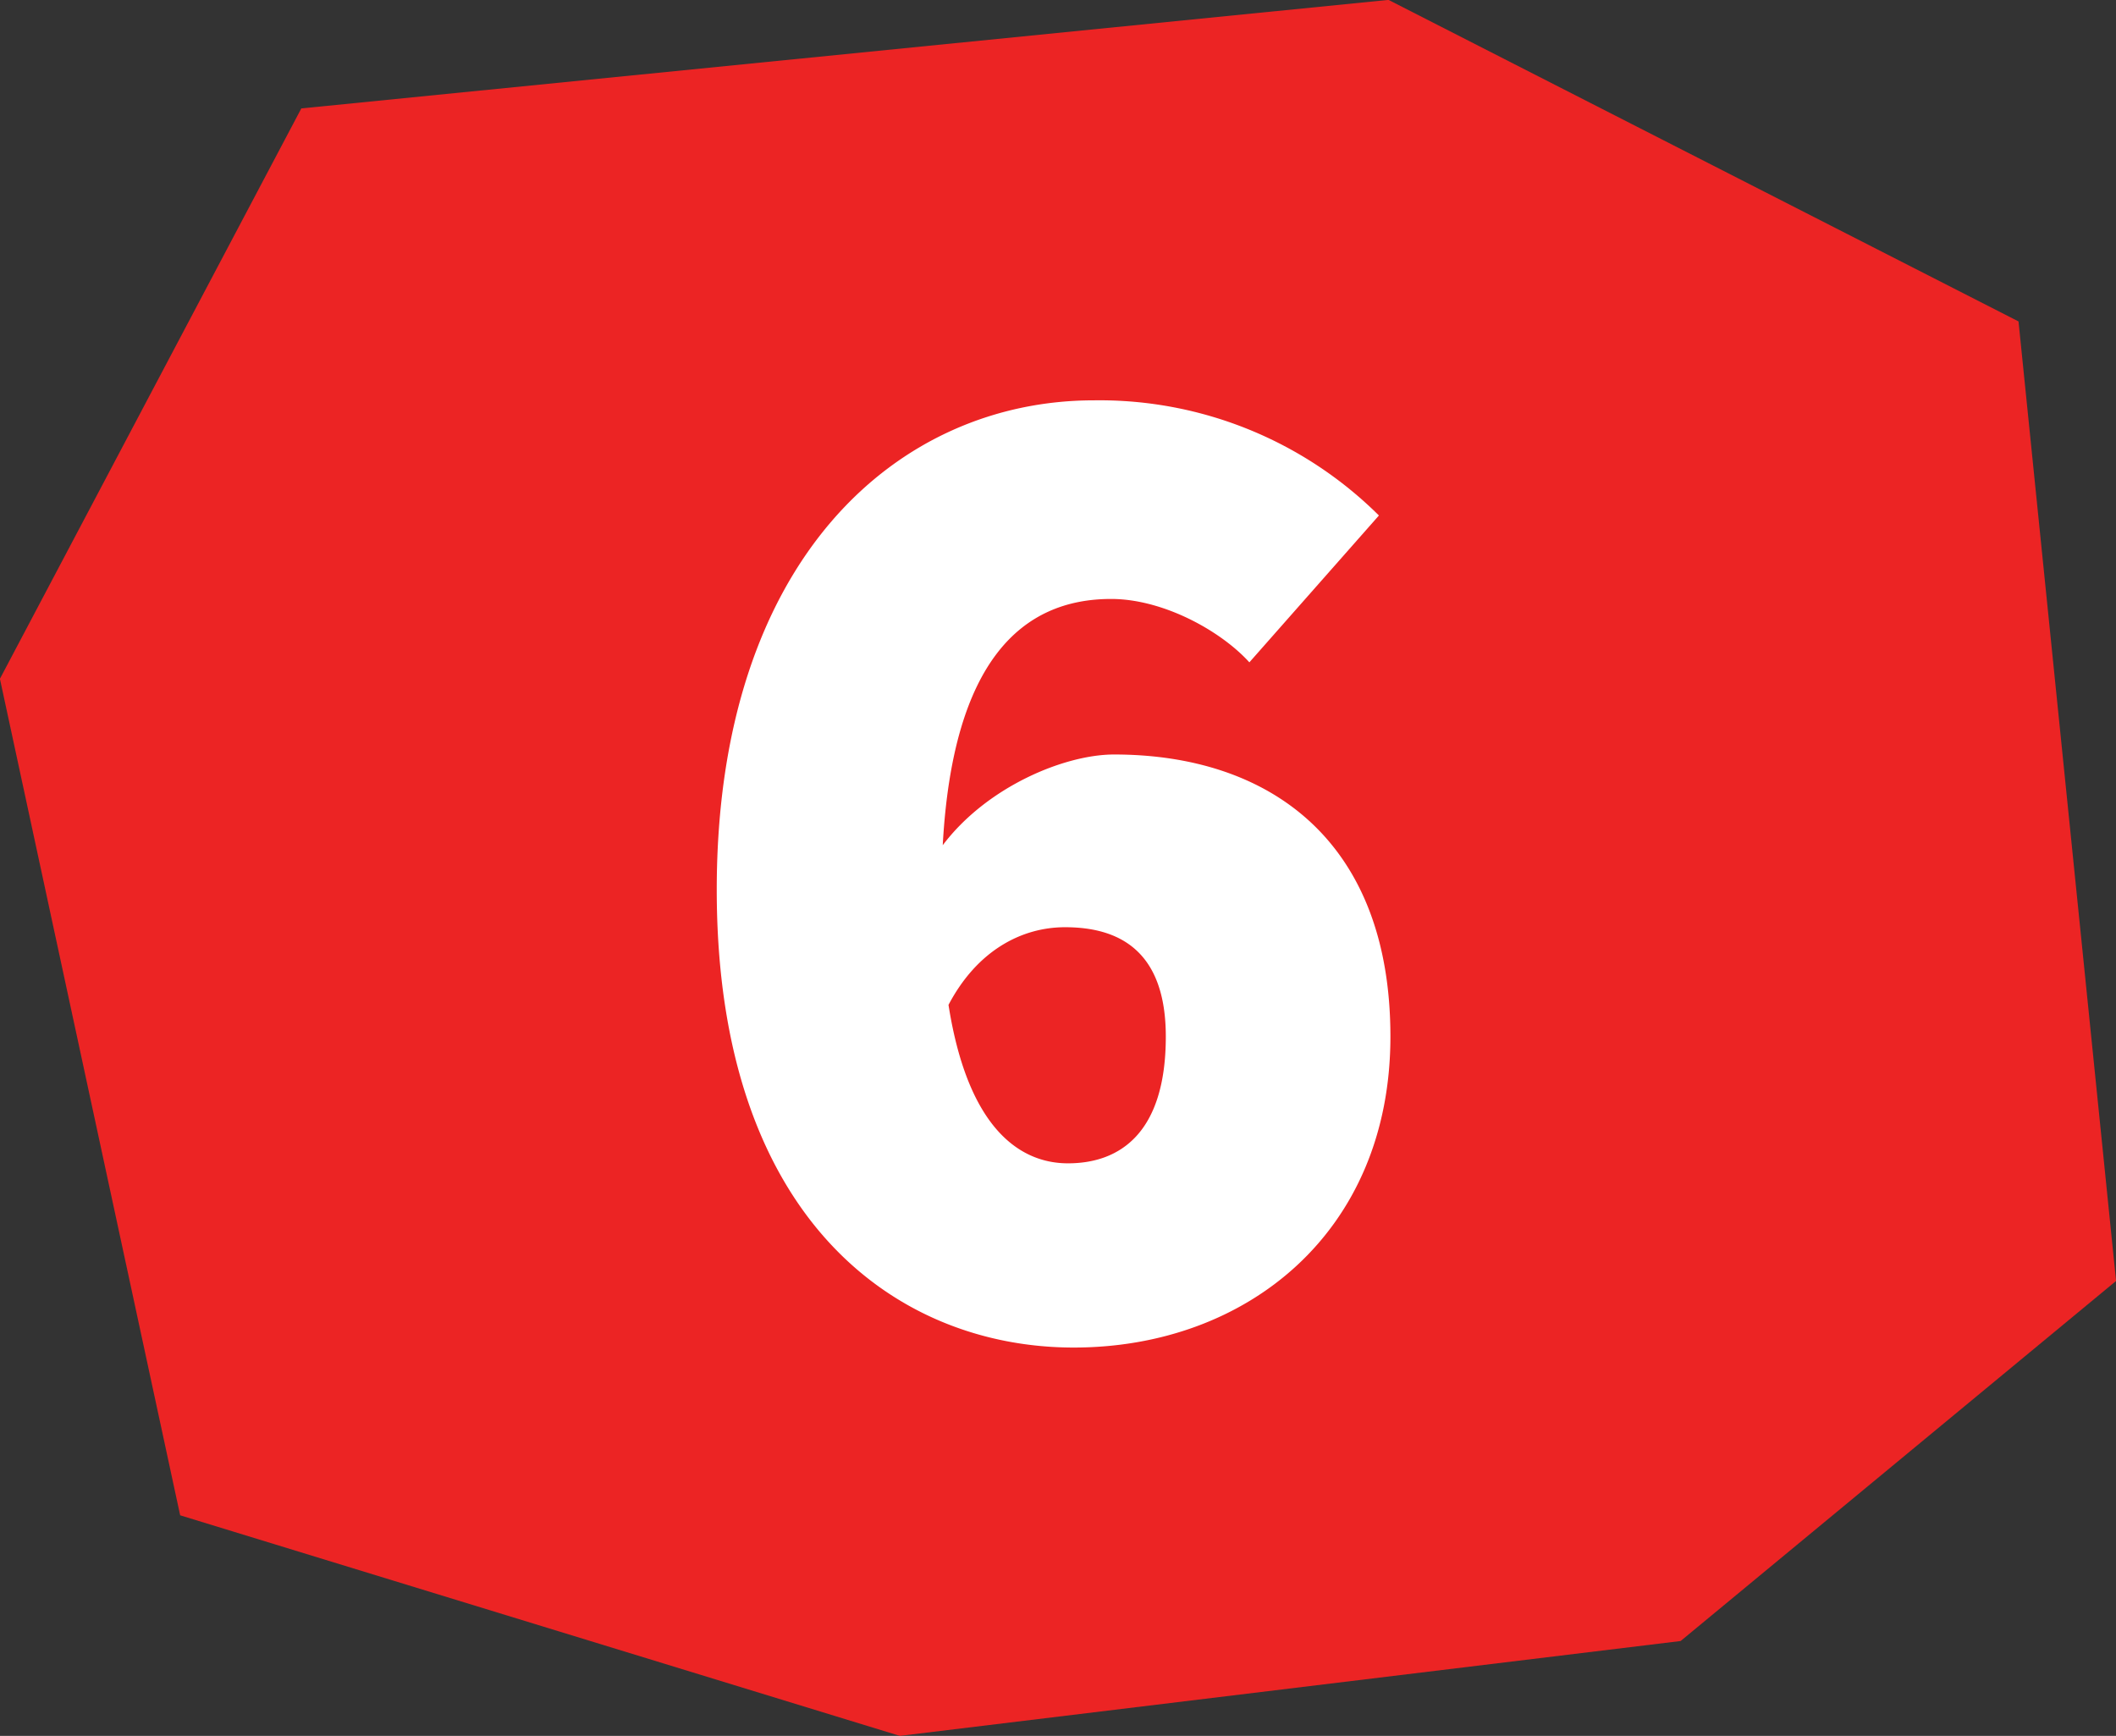
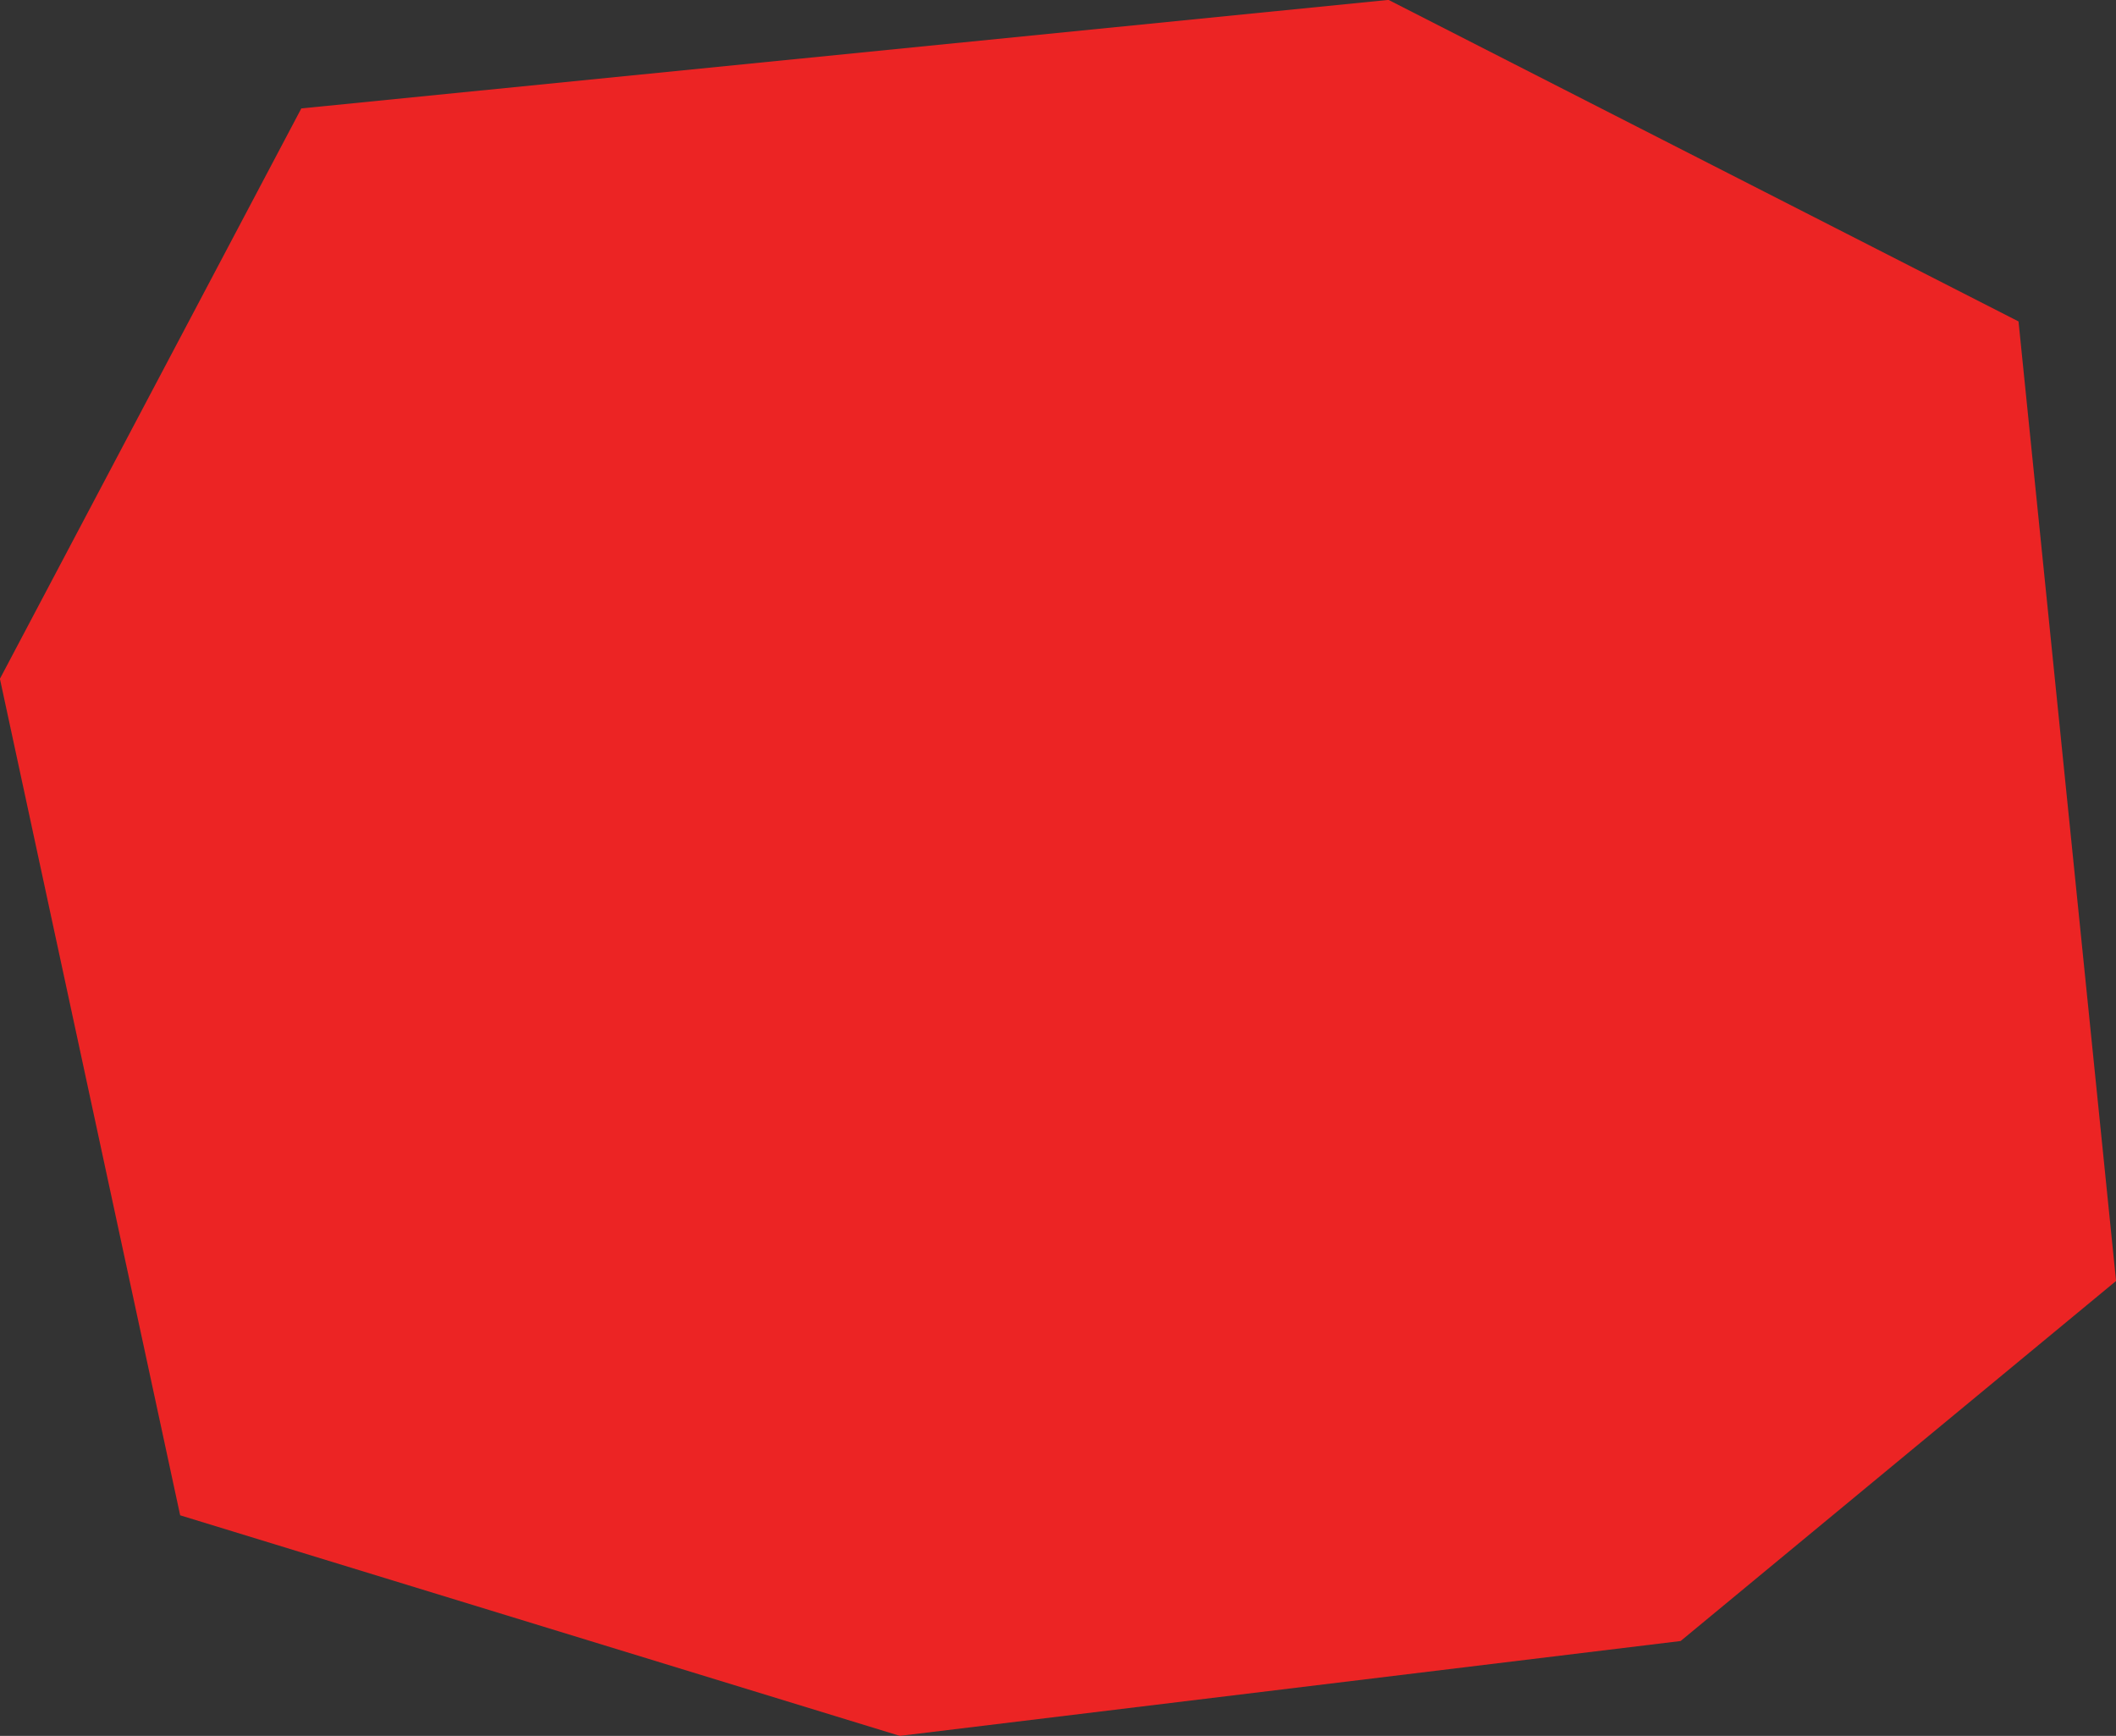
<svg xmlns="http://www.w3.org/2000/svg" id="num6.svg" width="204.342" height="167.63" viewBox="0 0 204.342 167.63">
  <rect x="0" y="0" width="204.342" height="167.63" fill="#333333" stroke="none" />
  <defs>
    <style>
      .cls-1 {
        fill: #ec2424;
      }

      .cls-1, .cls-2 {
        fill-rule: evenodd;
      }

      .cls-2 {
        fill: #fff;
      }
    </style>
  </defs>
  <path id="シェイプ_1_のコピー" data-name="シェイプ 1 のコピー" class="cls-1" d="M928.537,2889.22L899.43,2944.3l17.406,80.78,69.5,21.3,75.4-9.16,42.05-34.77-9.42-92.66-60.84-31.05Z" transform="translate(-899.438 -2878.75)" />
-   <path id="_6" data-name="6" class="cls-2" d="M1002.29,2968.29c5.01,0,9.73,2.08,9.73,10.56,0,9.32-4.44,12.24-9.45,12.24-4.307,0-9.589-2.92-11.535-15.3C993.815,2970.51,998.124,2968.29,1002.29,2968.29Zm0.84,40.59c16.68,0,30.58-11.12,30.58-30.03s-11.68-27.24-26.69-27.24c-4.73,0-12.232,3.06-16.542,8.76,0.974-17.8,7.646-23.78,16.262-23.78,5.01,0,10.57,3.06,13.35,6.12l12.51-14.18a38.27,38.27,0,0,0-27.53-11.12c-18.9,0-36.416,15.29-36.416,47.26S986.169,3008.88,1003.13,3008.88Z" transform="translate(-899.438 -2878.75)" />
</svg>